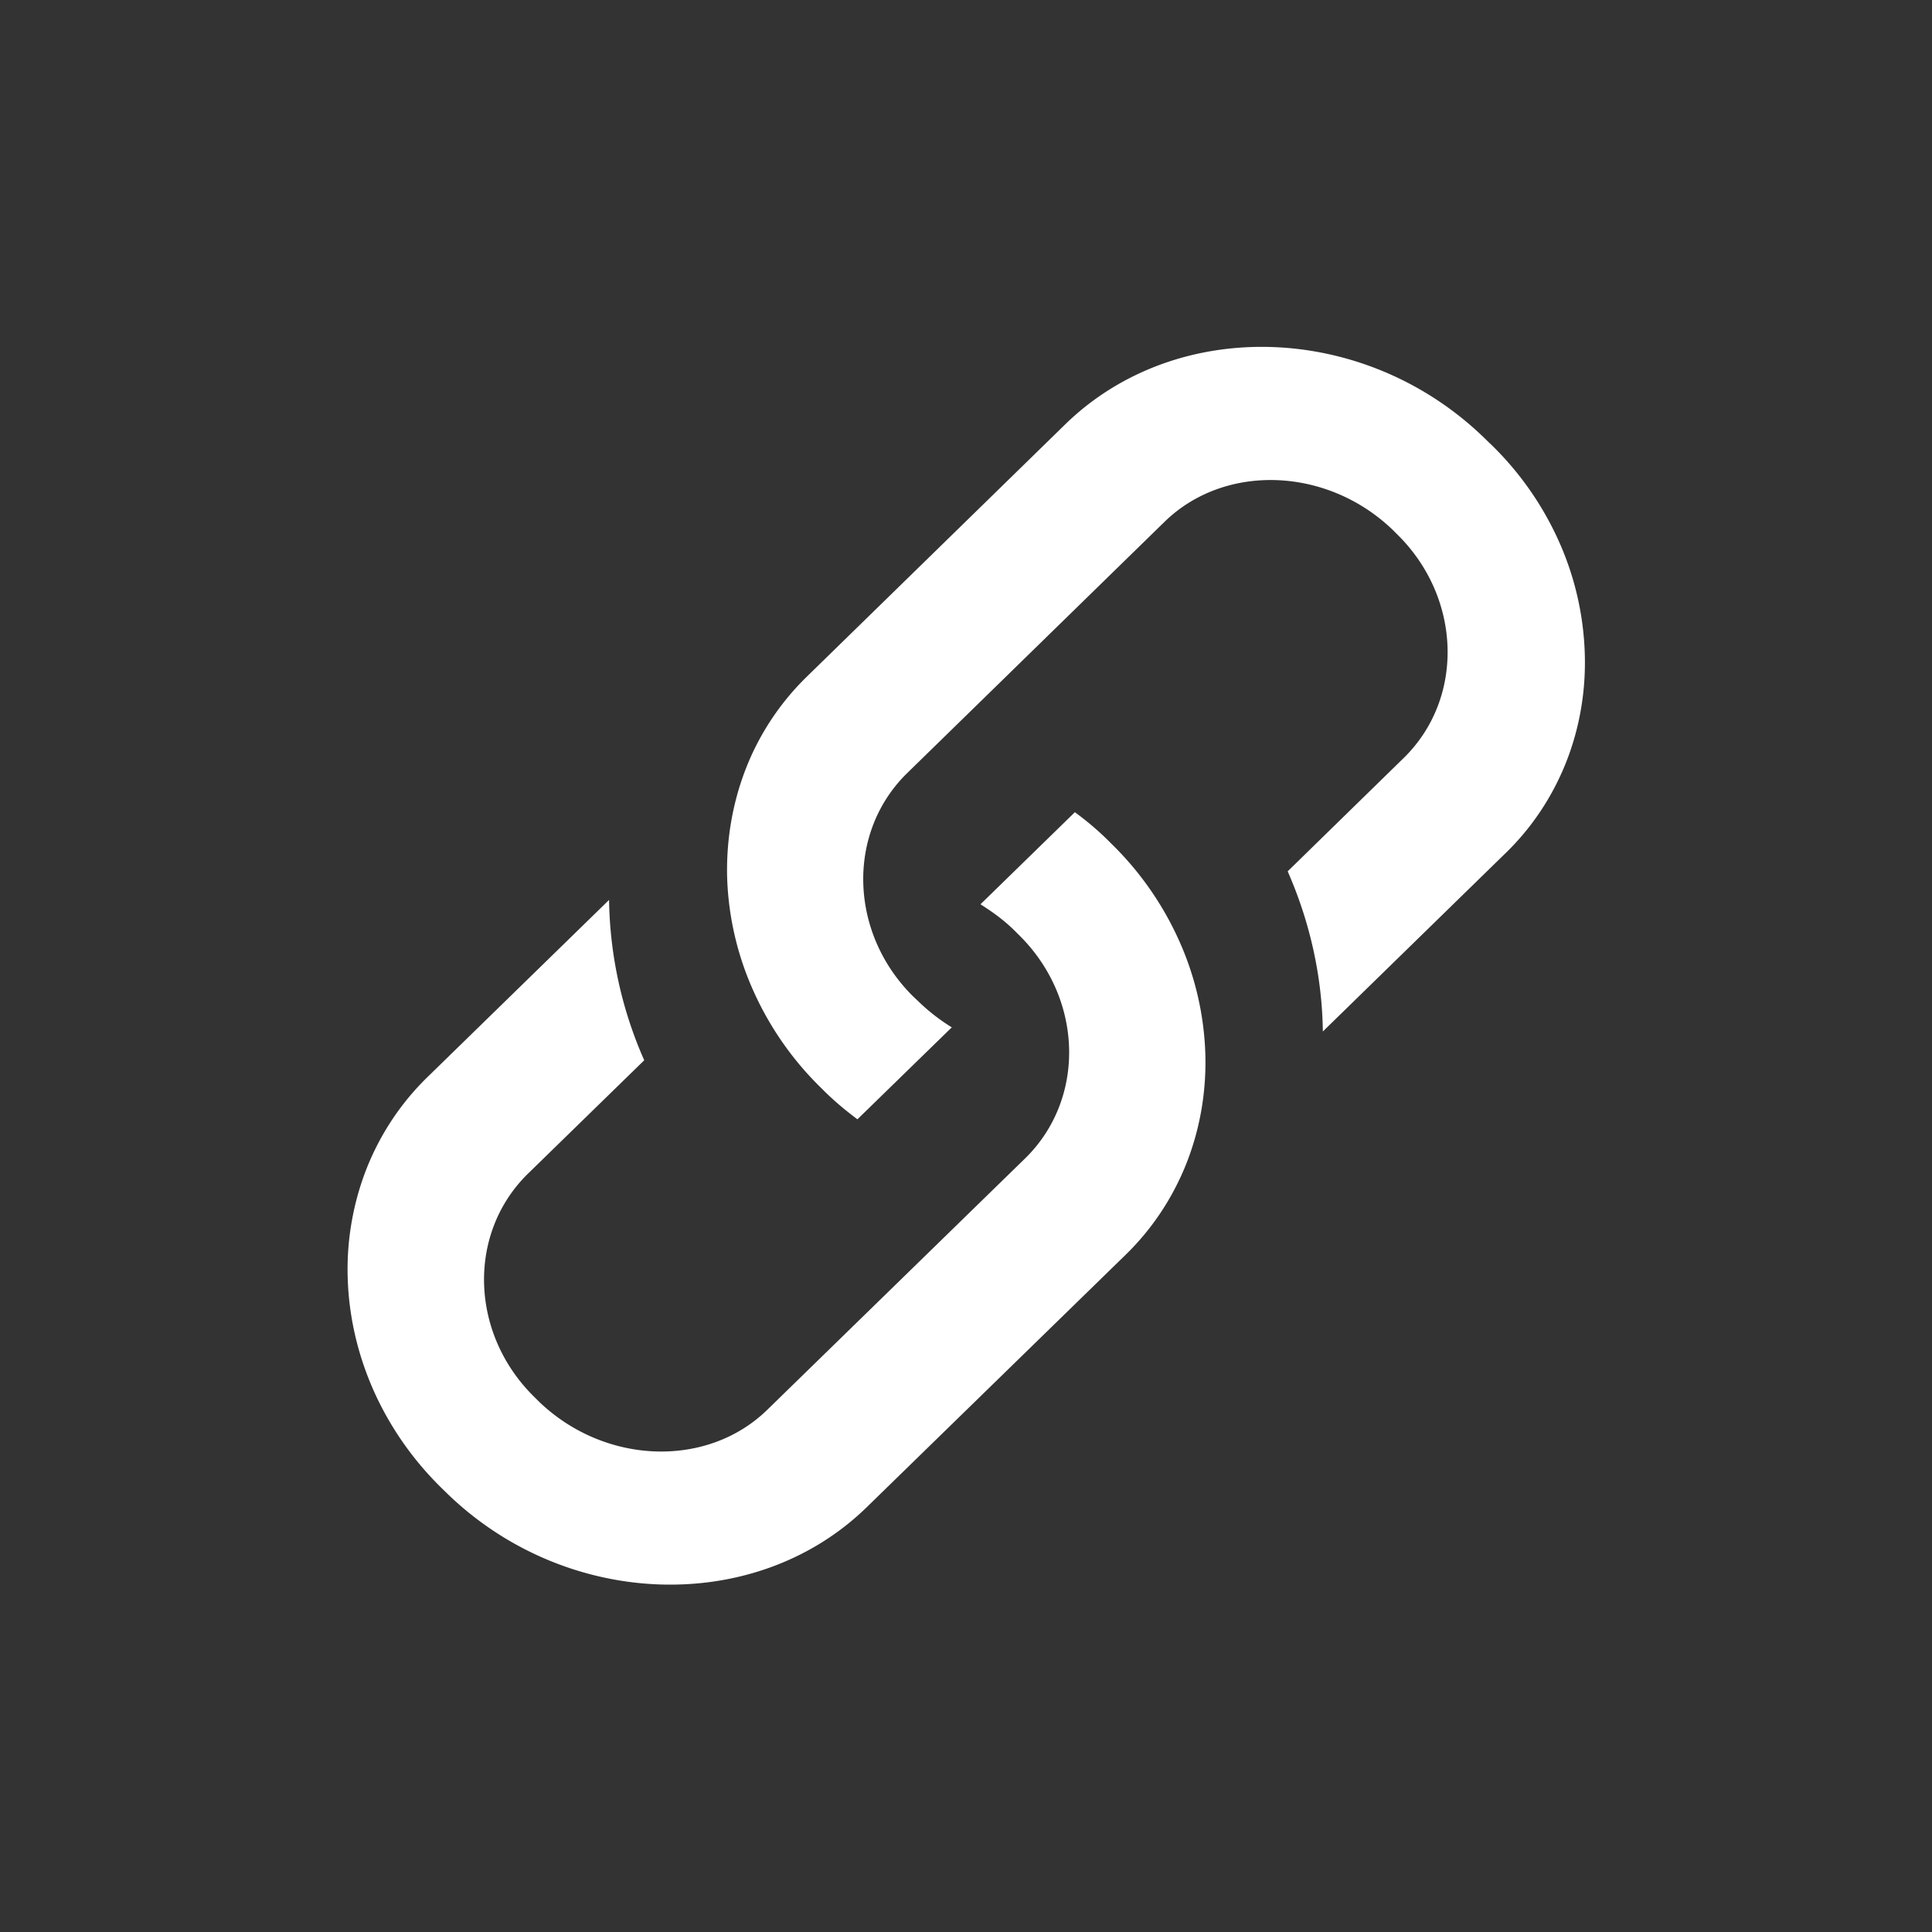
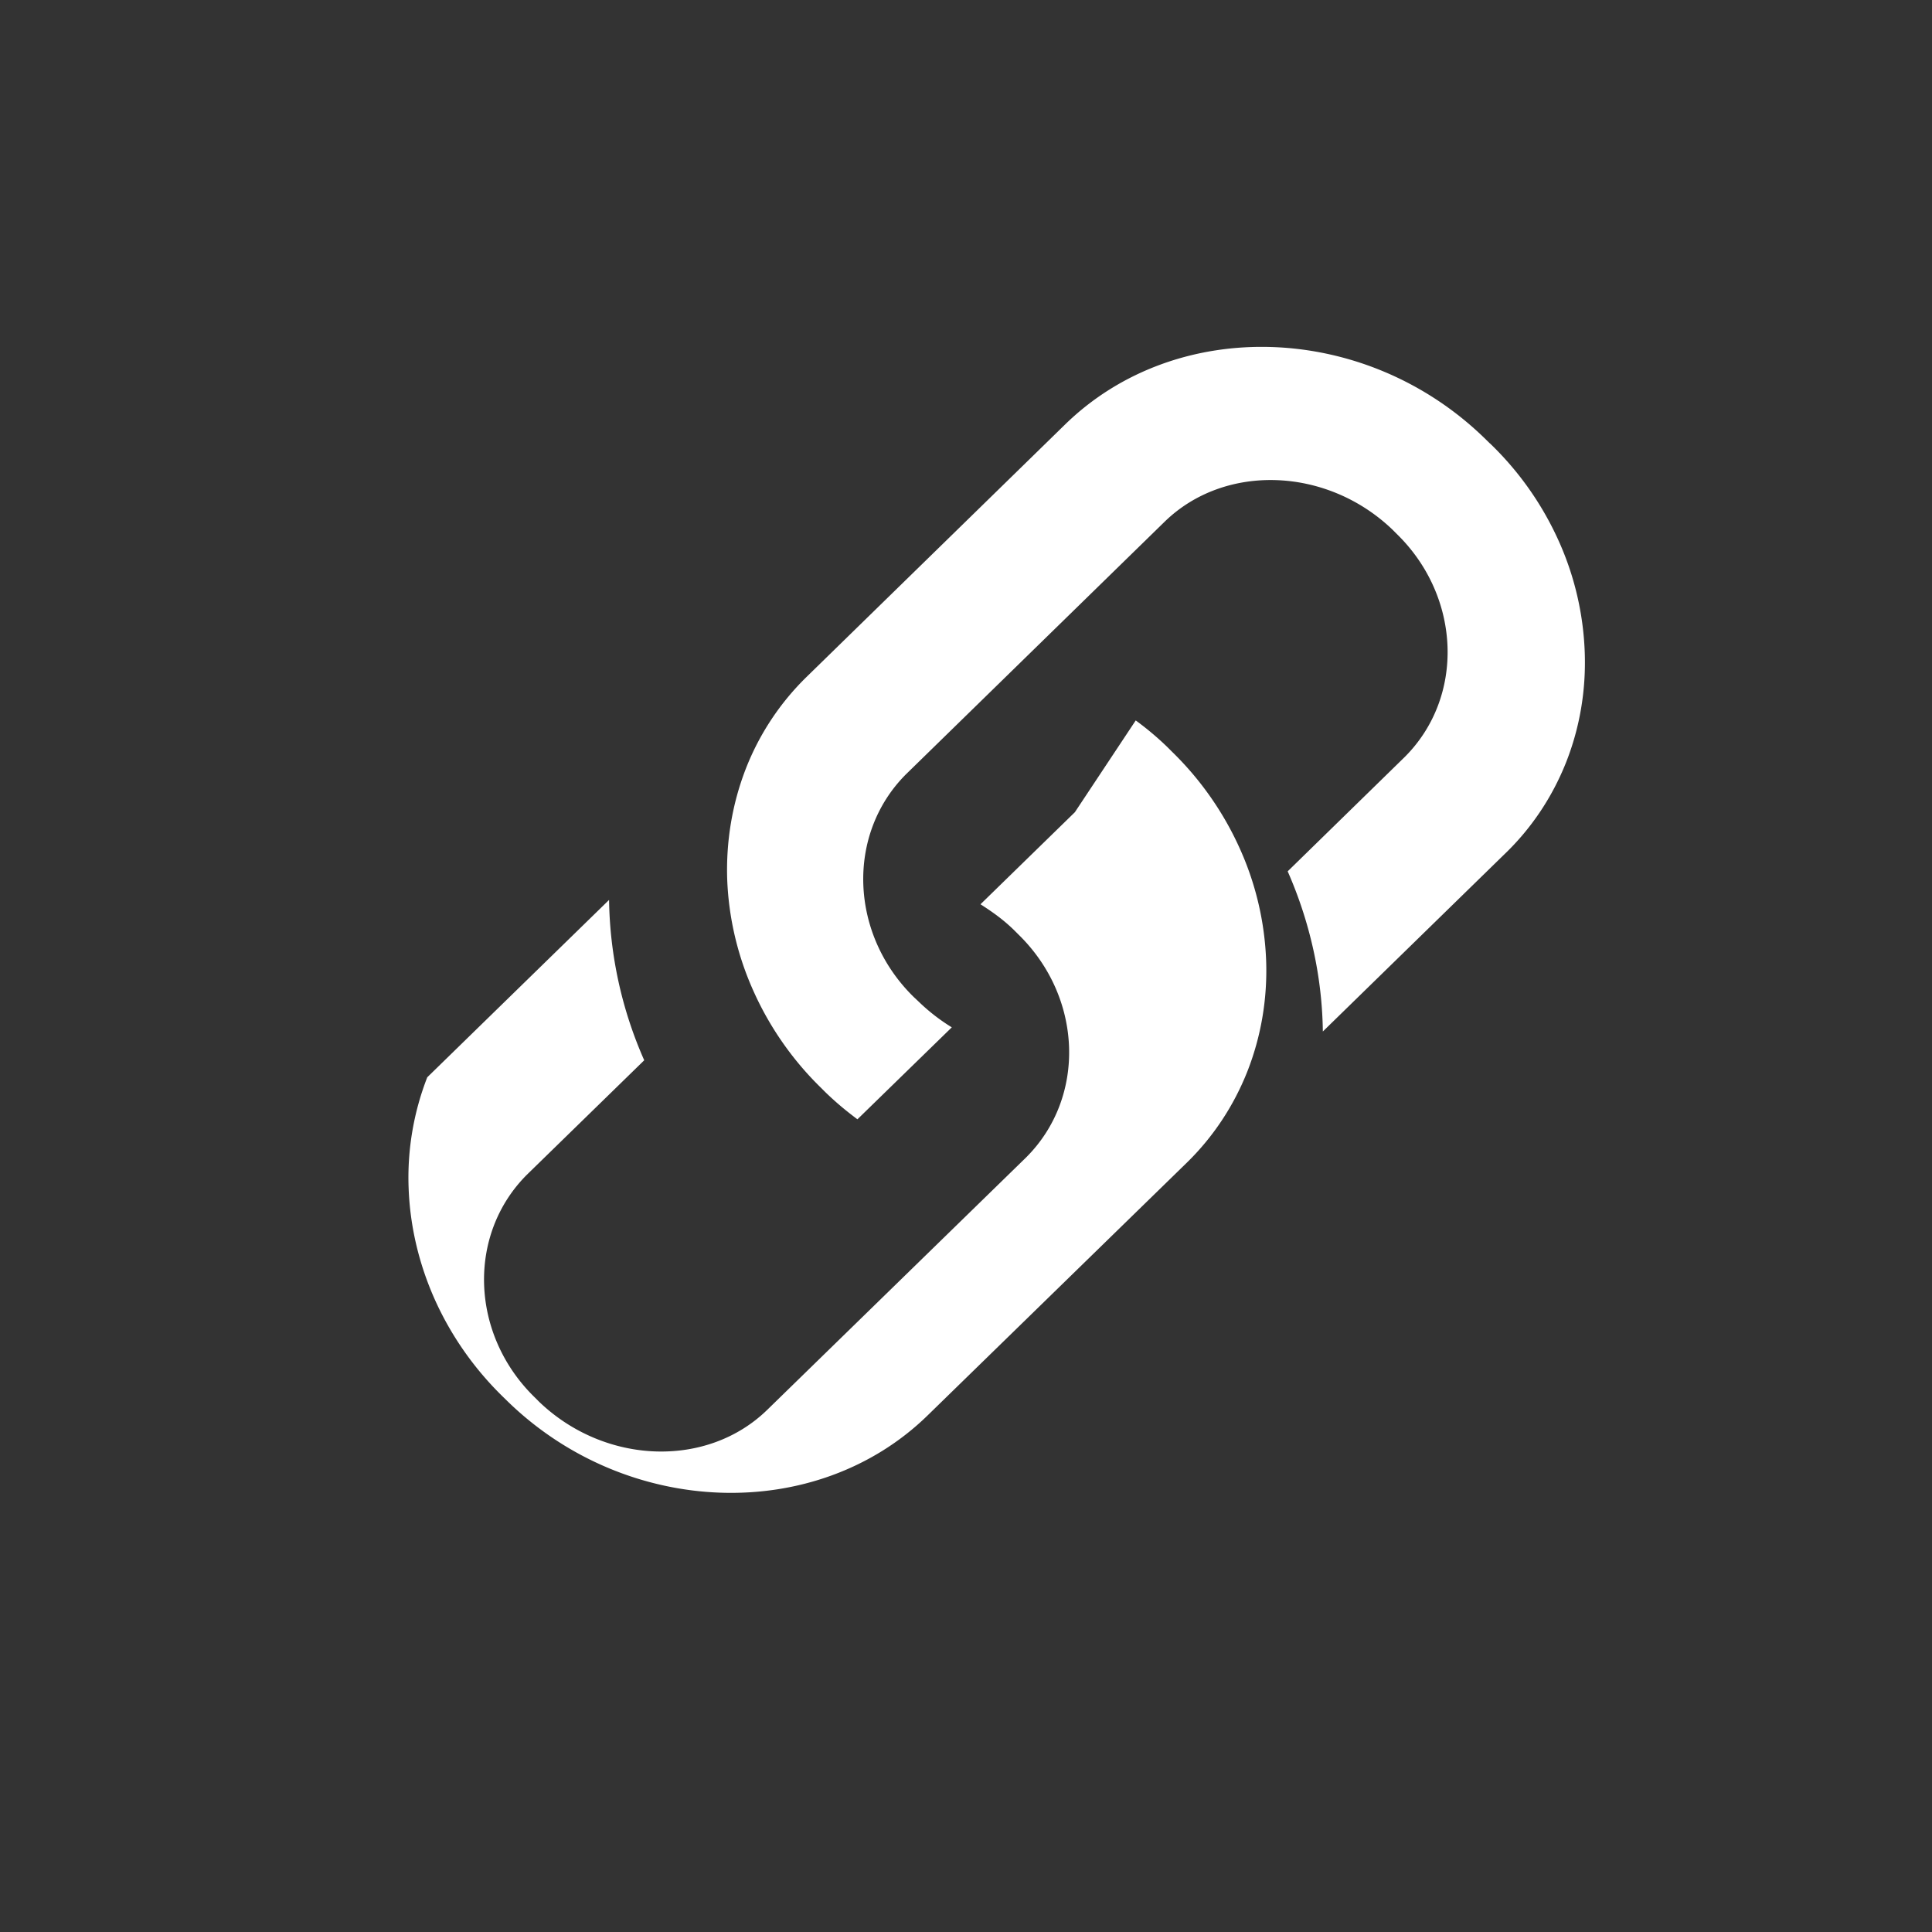
<svg xmlns="http://www.w3.org/2000/svg" width="20" height="20" viewBox="0 0 20 20" fill="none">
  <rect x="0" y="0" width="20" height="20" fill="#333333" stroke="none" />
-   <path fill-rule="evenodd" clip-rule="evenodd" d="M15.424 4.591l-.048-.047c-1.236-1.21-3.195-1.277-4.35-.15L8.35 7.007a2.7 2.7 0 00-.629.95c-.14.36-.206.75-.193 1.146a3.1 3.1 0 00.274 1.161c.166.37.403.71.696.996l.047.047c.112.108.206.186.331.28l.977-.952a1.988 1.988 0 01-.345-.268l-.049-.046c-.664-.65-.701-1.685-.08-2.306l2.677-2.614c.621-.606 1.679-.57 2.359.082l.047.047c.665.651.702 1.685.08 2.306L13.33 9.02c.233.53.357 1.095.364 1.658l1.879-1.834c.277-.265.493-.587.637-.947.143-.36.21-.75.195-1.148a3.074 3.074 0 00-.276-1.164 3.244 3.244 0 00-.704-.994zm-4.297 3.817l-.977.953c.125.08.235.158.346.266l.047.047c.667.651.703 1.685.08 2.307l-2.68 2.613c-.622.607-1.68.57-2.361-.082l-.047-.047c-.667-.65-.702-1.684-.08-2.305l1.214-1.184a4.249 4.249 0 01-.364-1.66l-1.882 1.836c-.274.267-.488.59-.63.95a2.86 2.86 0 00-.193 1.145c.014.396.107.791.274 1.162.167.37.404.708.697.995l.048.047c1.237 1.209 3.2 1.277 4.354.151l2.681-2.614c.274-.267.488-.59.63-.95.141-.36.207-.749.193-1.145a3.097 3.097 0 00-.274-1.162 3.268 3.268 0 00-.697-.996l-.047-.047a3.057 3.057 0 00-.332-.28z" fill="#fff" />
+   <path fill-rule="evenodd" clip-rule="evenodd" d="M15.424 4.591l-.048-.047c-1.236-1.21-3.195-1.277-4.35-.15L8.35 7.007a2.7 2.7 0 00-.629.95c-.14.36-.206.75-.193 1.146a3.1 3.1 0 00.274 1.161c.166.37.403.71.696.996l.047.047c.112.108.206.186.331.28l.977-.952a1.988 1.988 0 01-.345-.268l-.049-.046c-.664-.65-.701-1.685-.08-2.306l2.677-2.614c.621-.606 1.679-.57 2.359.082l.047.047c.665.651.702 1.685.08 2.306L13.33 9.02c.233.53.357 1.095.364 1.658l1.879-1.834c.277-.265.493-.587.637-.947.143-.36.21-.75.195-1.148a3.074 3.074 0 00-.276-1.164 3.244 3.244 0 00-.704-.994zm-4.297 3.817l-.977.953c.125.08.235.158.346.266l.047.047c.667.651.703 1.685.08 2.307l-2.68 2.613c-.622.607-1.68.57-2.361-.082l-.047-.047c-.667-.65-.702-1.684-.08-2.305l1.214-1.184a4.249 4.249 0 01-.364-1.66l-1.882 1.836a2.86 2.86 0 00-.193 1.145c.014.396.107.791.274 1.162.167.37.404.708.697.995l.048.047c1.237 1.209 3.2 1.277 4.354.151l2.681-2.614c.274-.267.488-.59.63-.95.141-.36.207-.749.193-1.145a3.097 3.097 0 00-.274-1.162 3.268 3.268 0 00-.697-.996l-.047-.047a3.057 3.057 0 00-.332-.28z" fill="#fff" />
</svg>